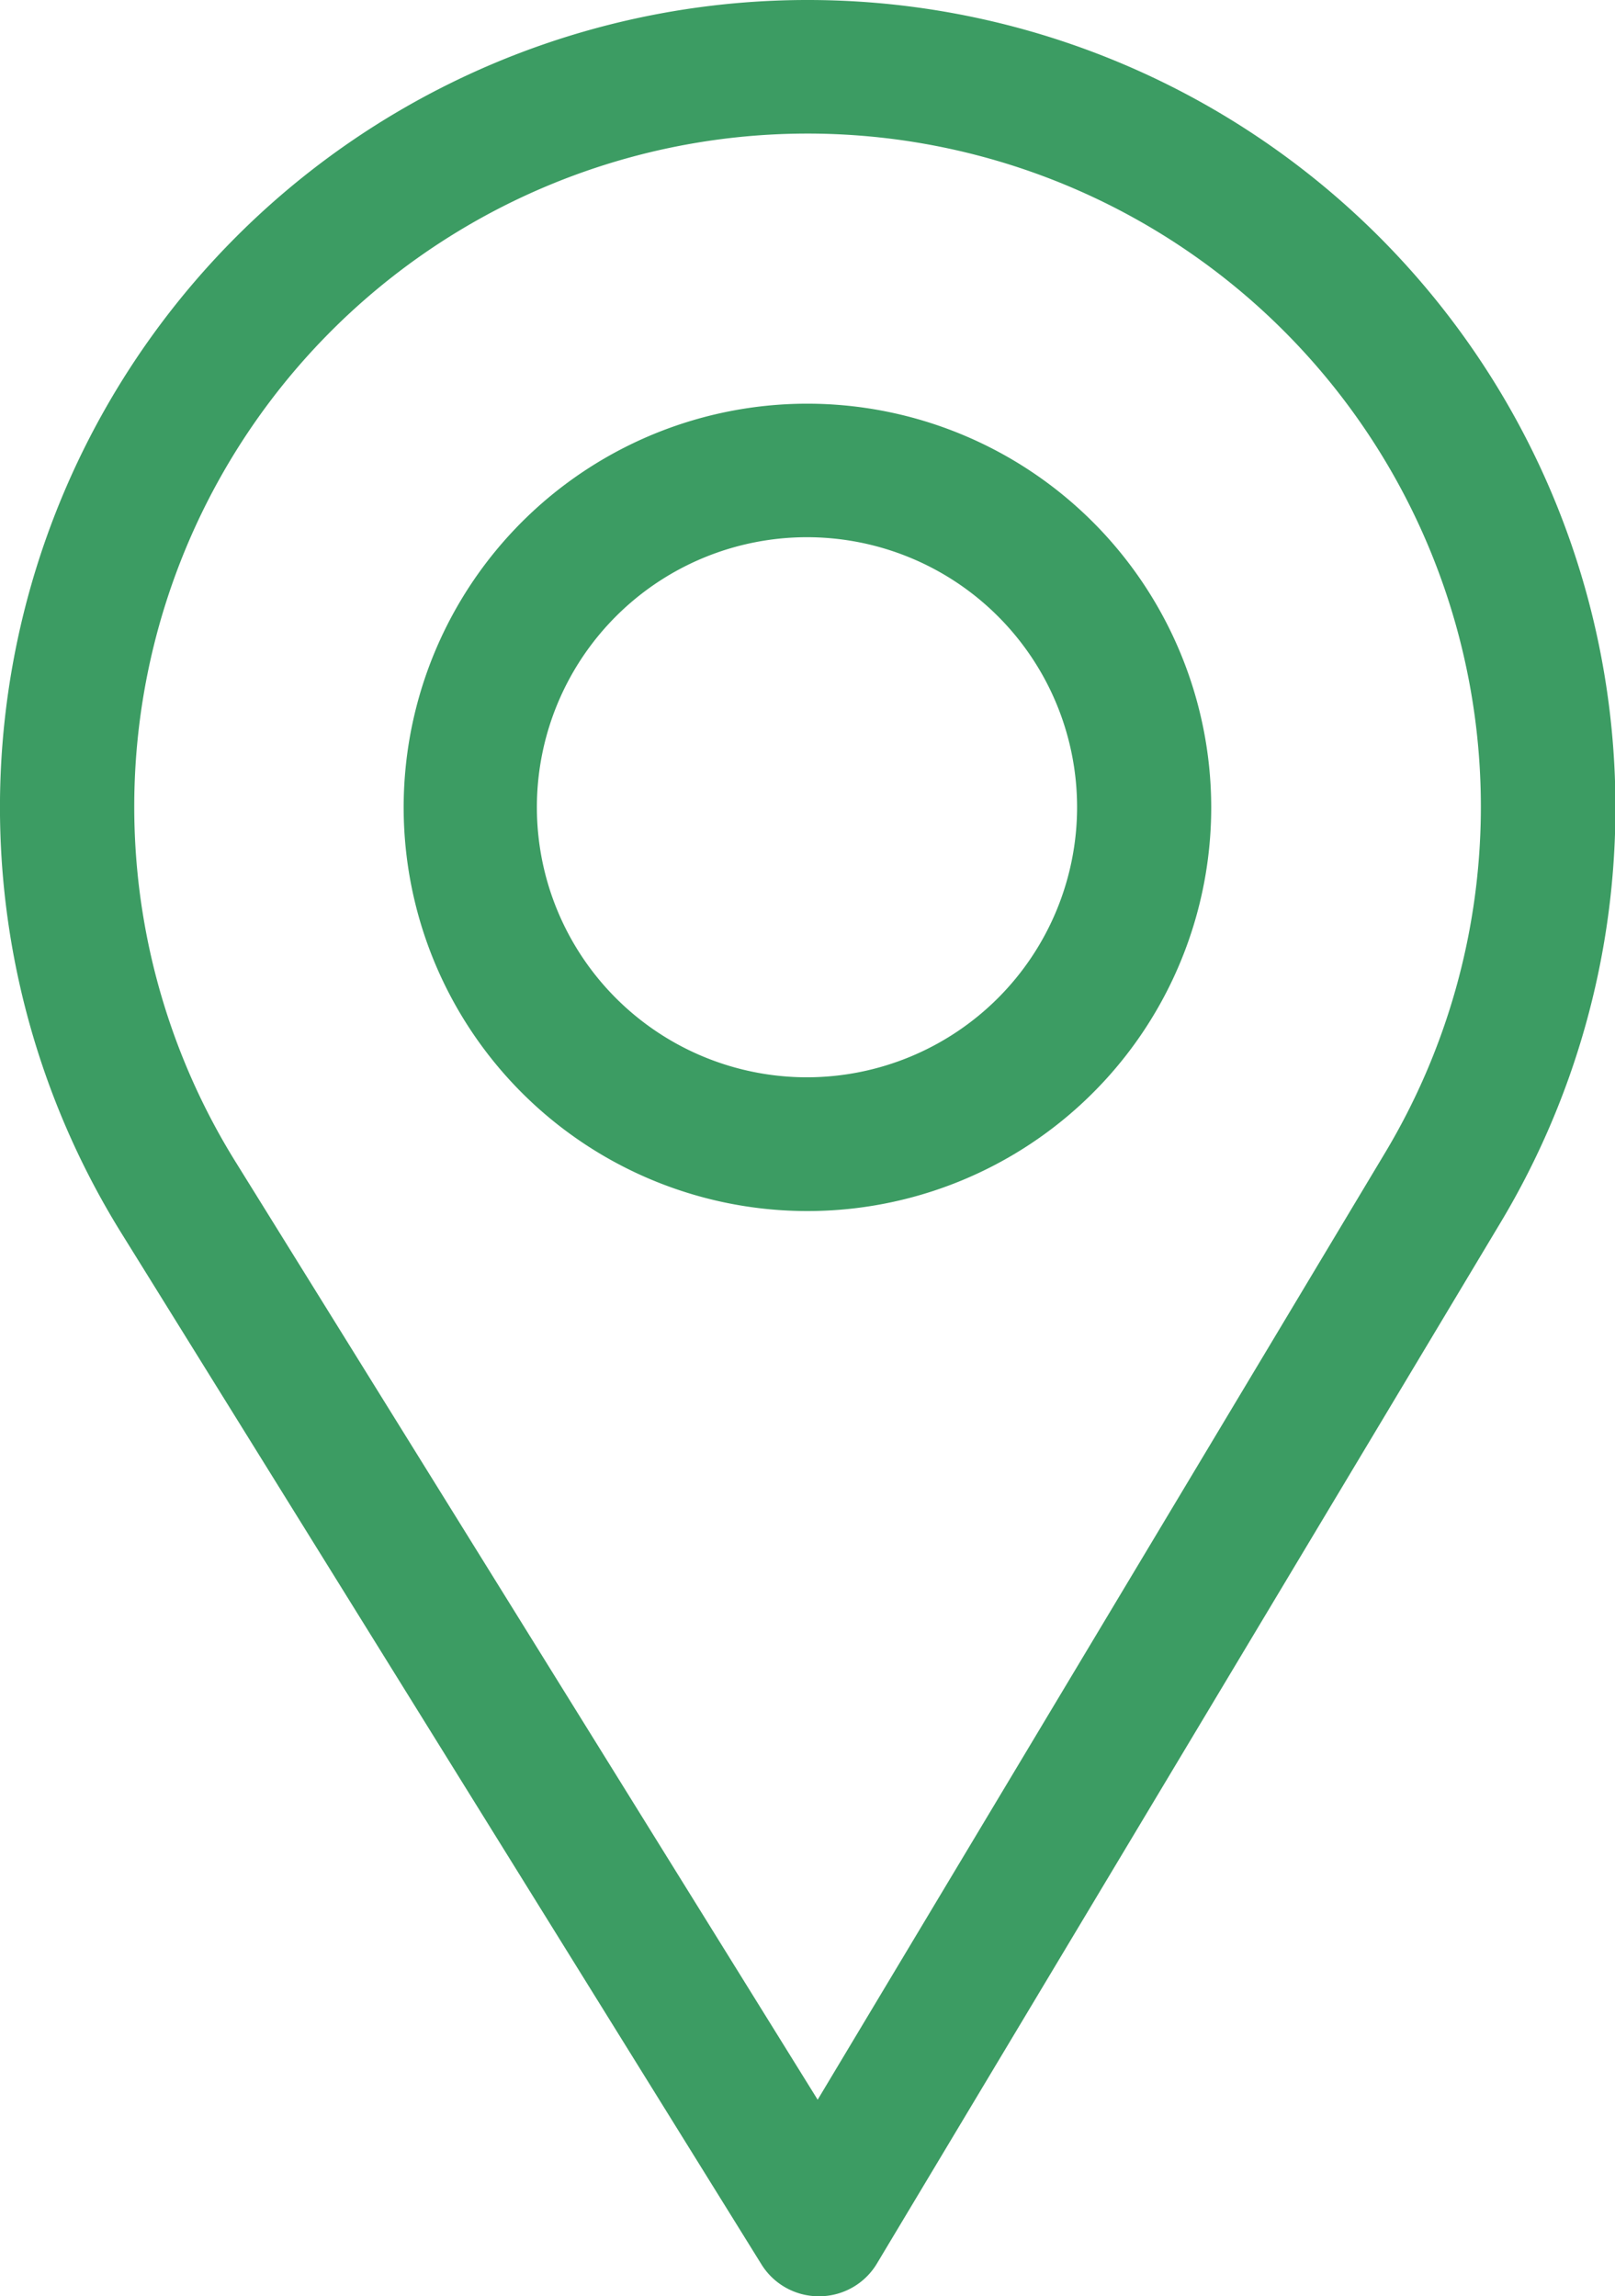
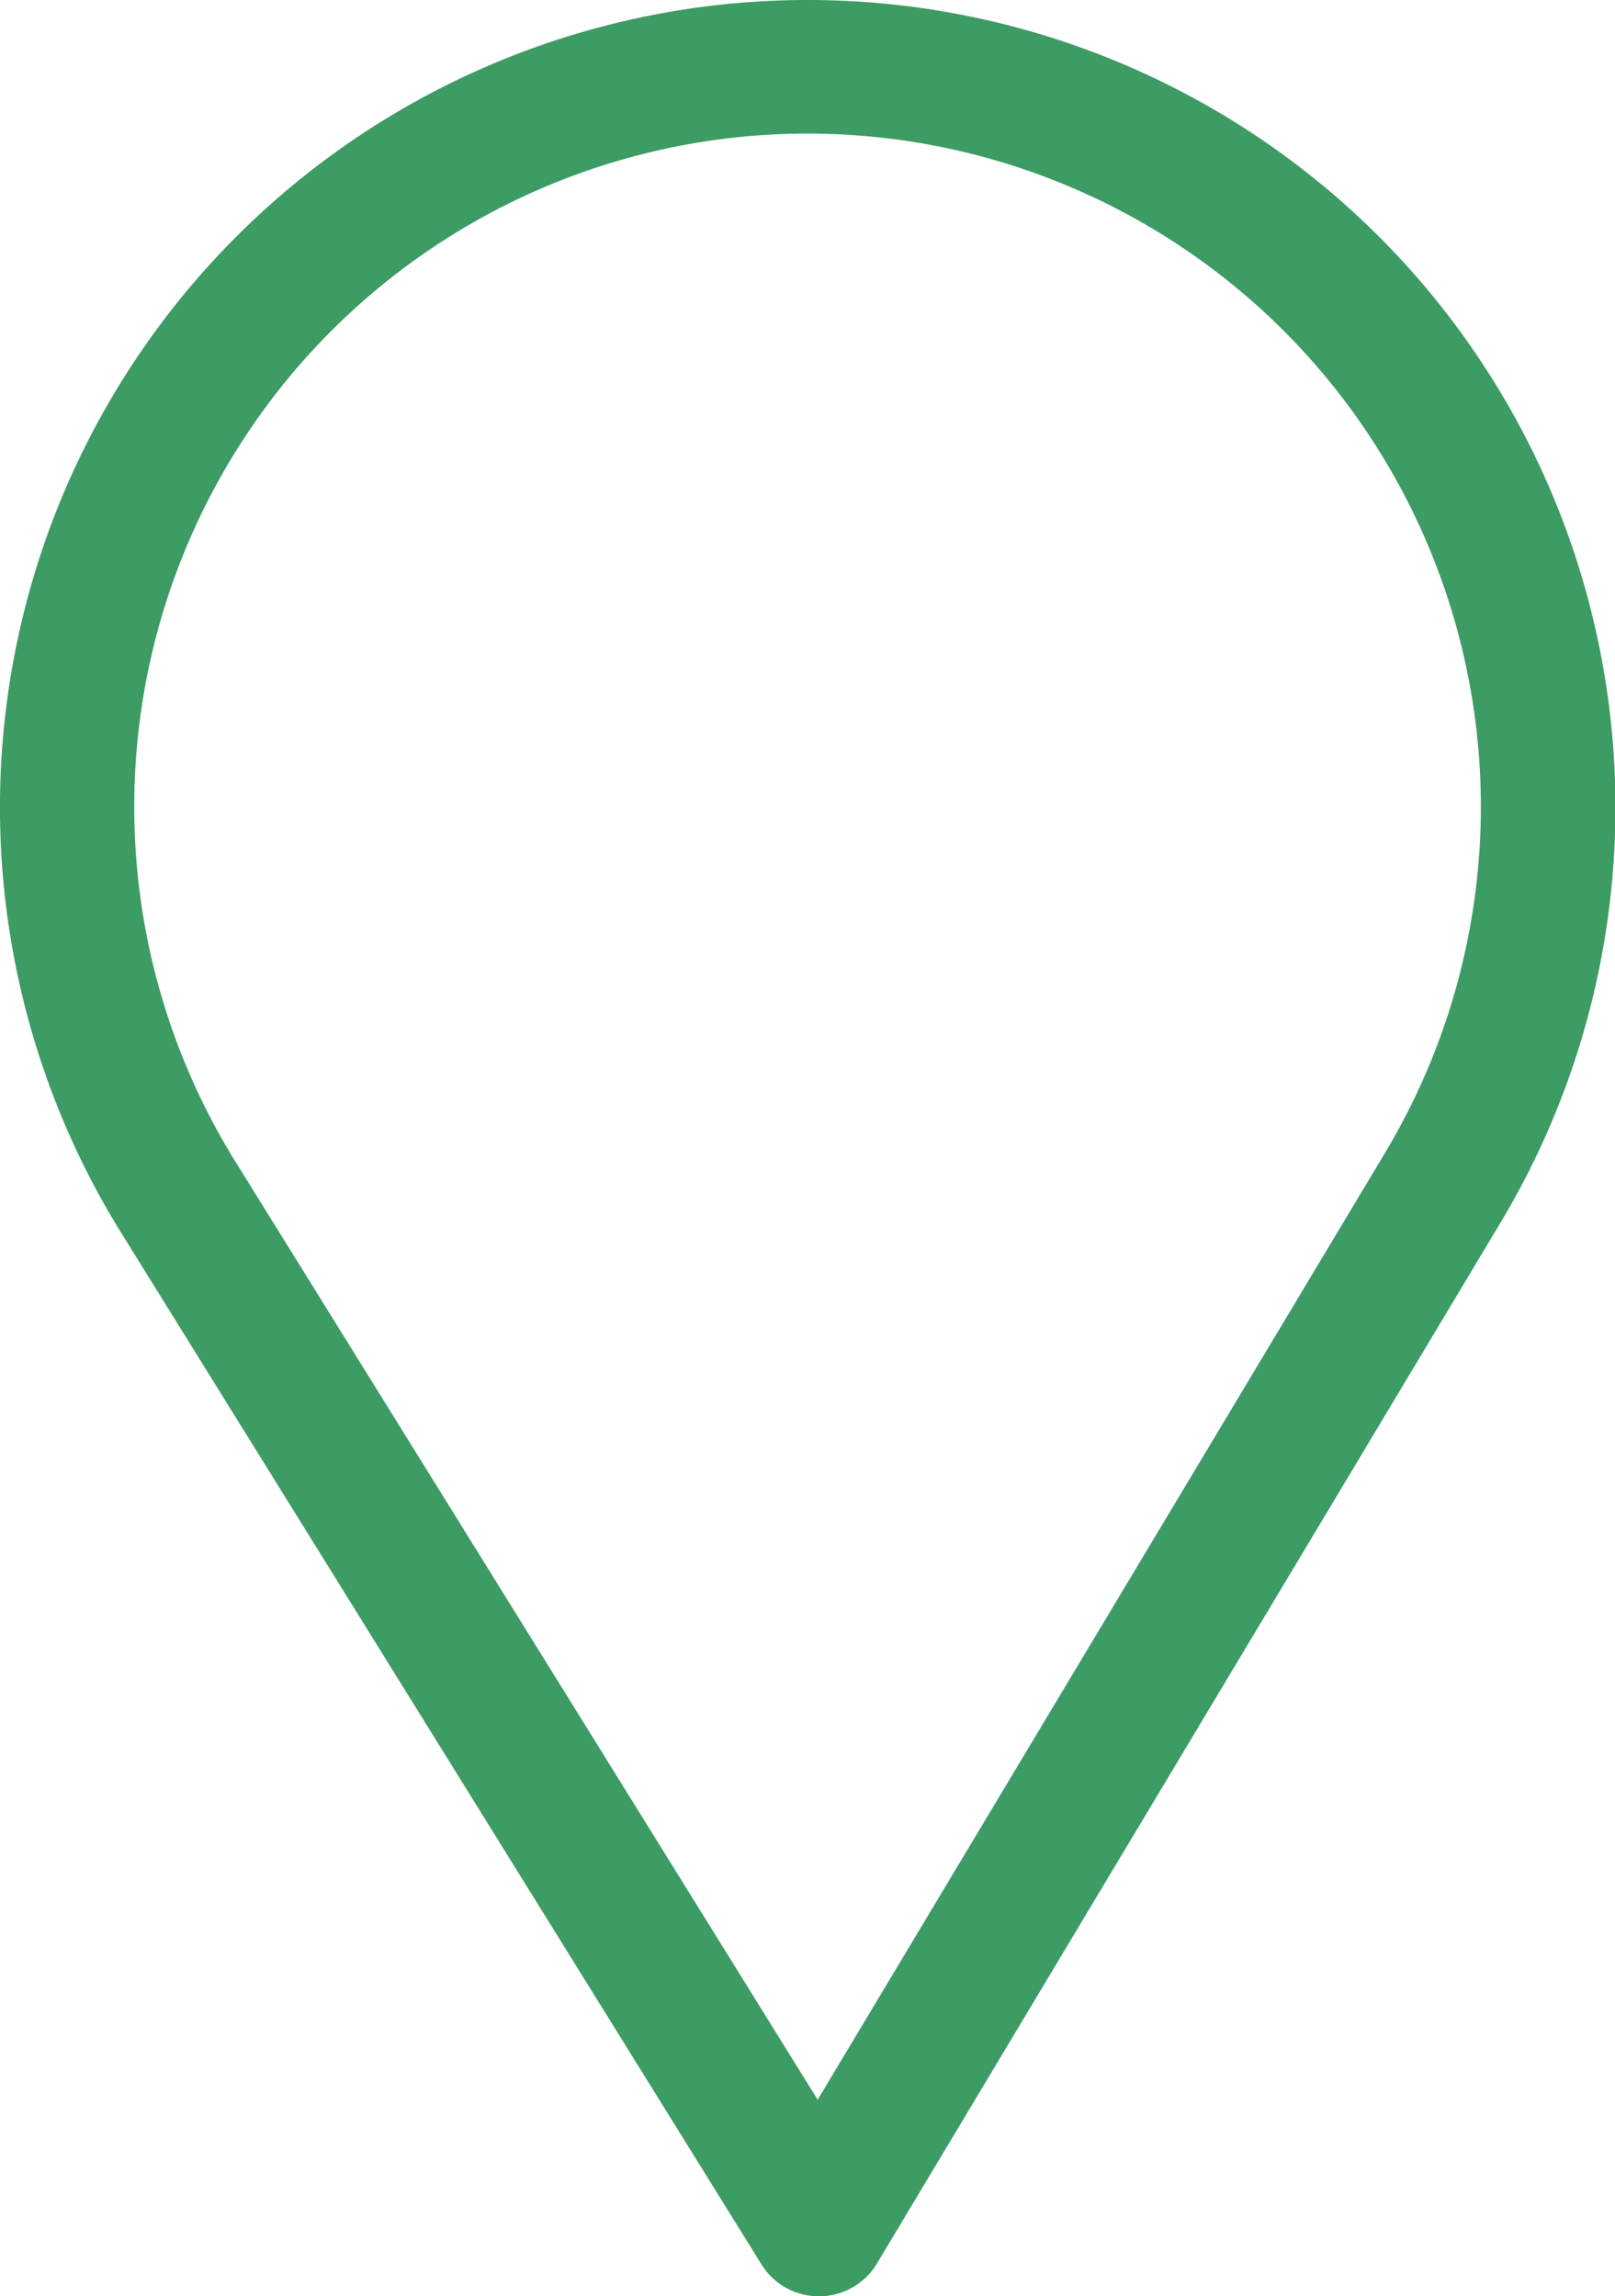
<svg xmlns="http://www.w3.org/2000/svg" width="14.063" height="20" viewBox="0 0 14.063 20">
  <g id="Group_619" data-name="Group 619" transform="translate(-418.275 -502)">
    <g id="Group_149" data-name="Group 149">
      <g id="Group_148" data-name="Group 148">
        <path id="Path_172" data-name="Path 172" d="M425.307,502a7.032,7.032,0,0,0-5.982,10.729l5.581,8.994a.587.587,0,0,0,.5.277h.005a.586.586,0,0,0,.5-.285l5.439-9.081A7.033,7.033,0,0,0,425.307,502Zm5.034,10.032-4.946,8.256-5.074-8.177a5.863,5.863,0,1,1,10.02-.079Z" fill="#3c9c63" />
      </g>
    </g>
    <g id="Group_151" data-name="Group 151">
      <g id="Group_150" data-name="Group 150">
-         <path id="Path_173" data-name="Path 173" d="M425.307,505.516a3.516,3.516,0,1,0,3.515,3.515A3.519,3.519,0,0,0,425.307,505.516Zm0,5.867a2.352,2.352,0,1,1,2.347-2.352A2.354,2.354,0,0,1,425.307,511.383Z" fill="#3c9c63" />
-       </g>
+         </g>
    </g>
  </g>
</svg>